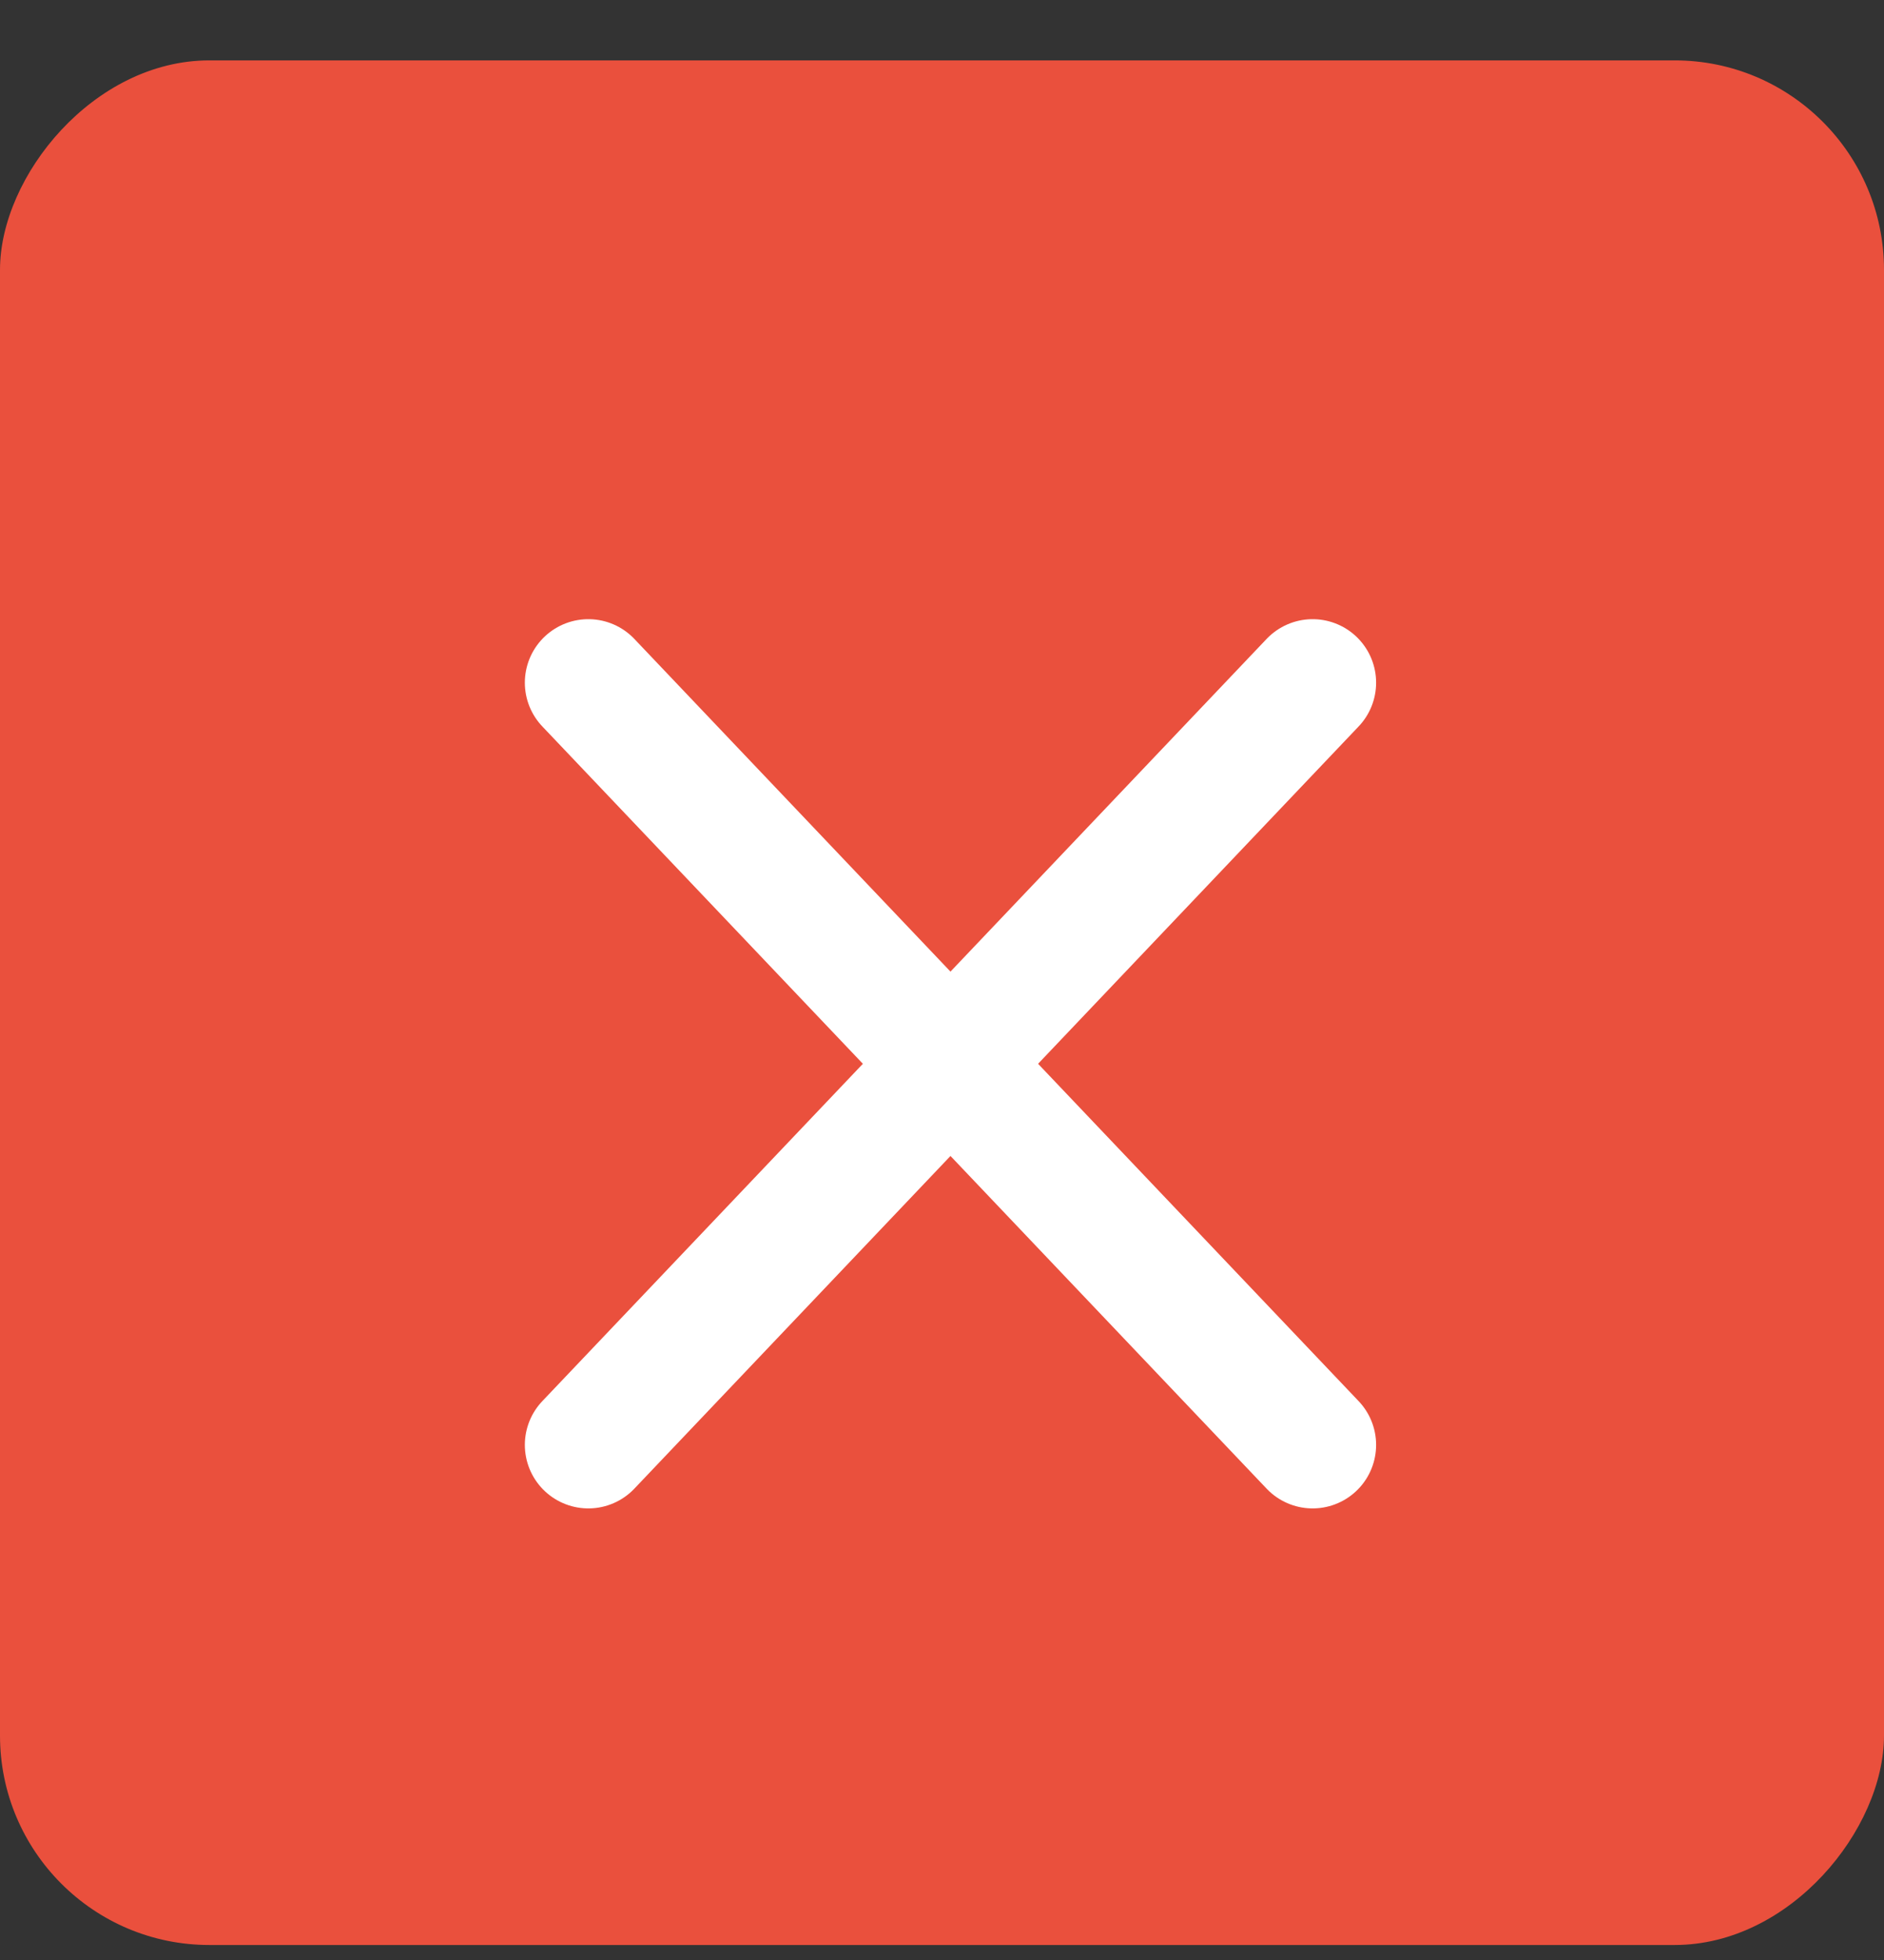
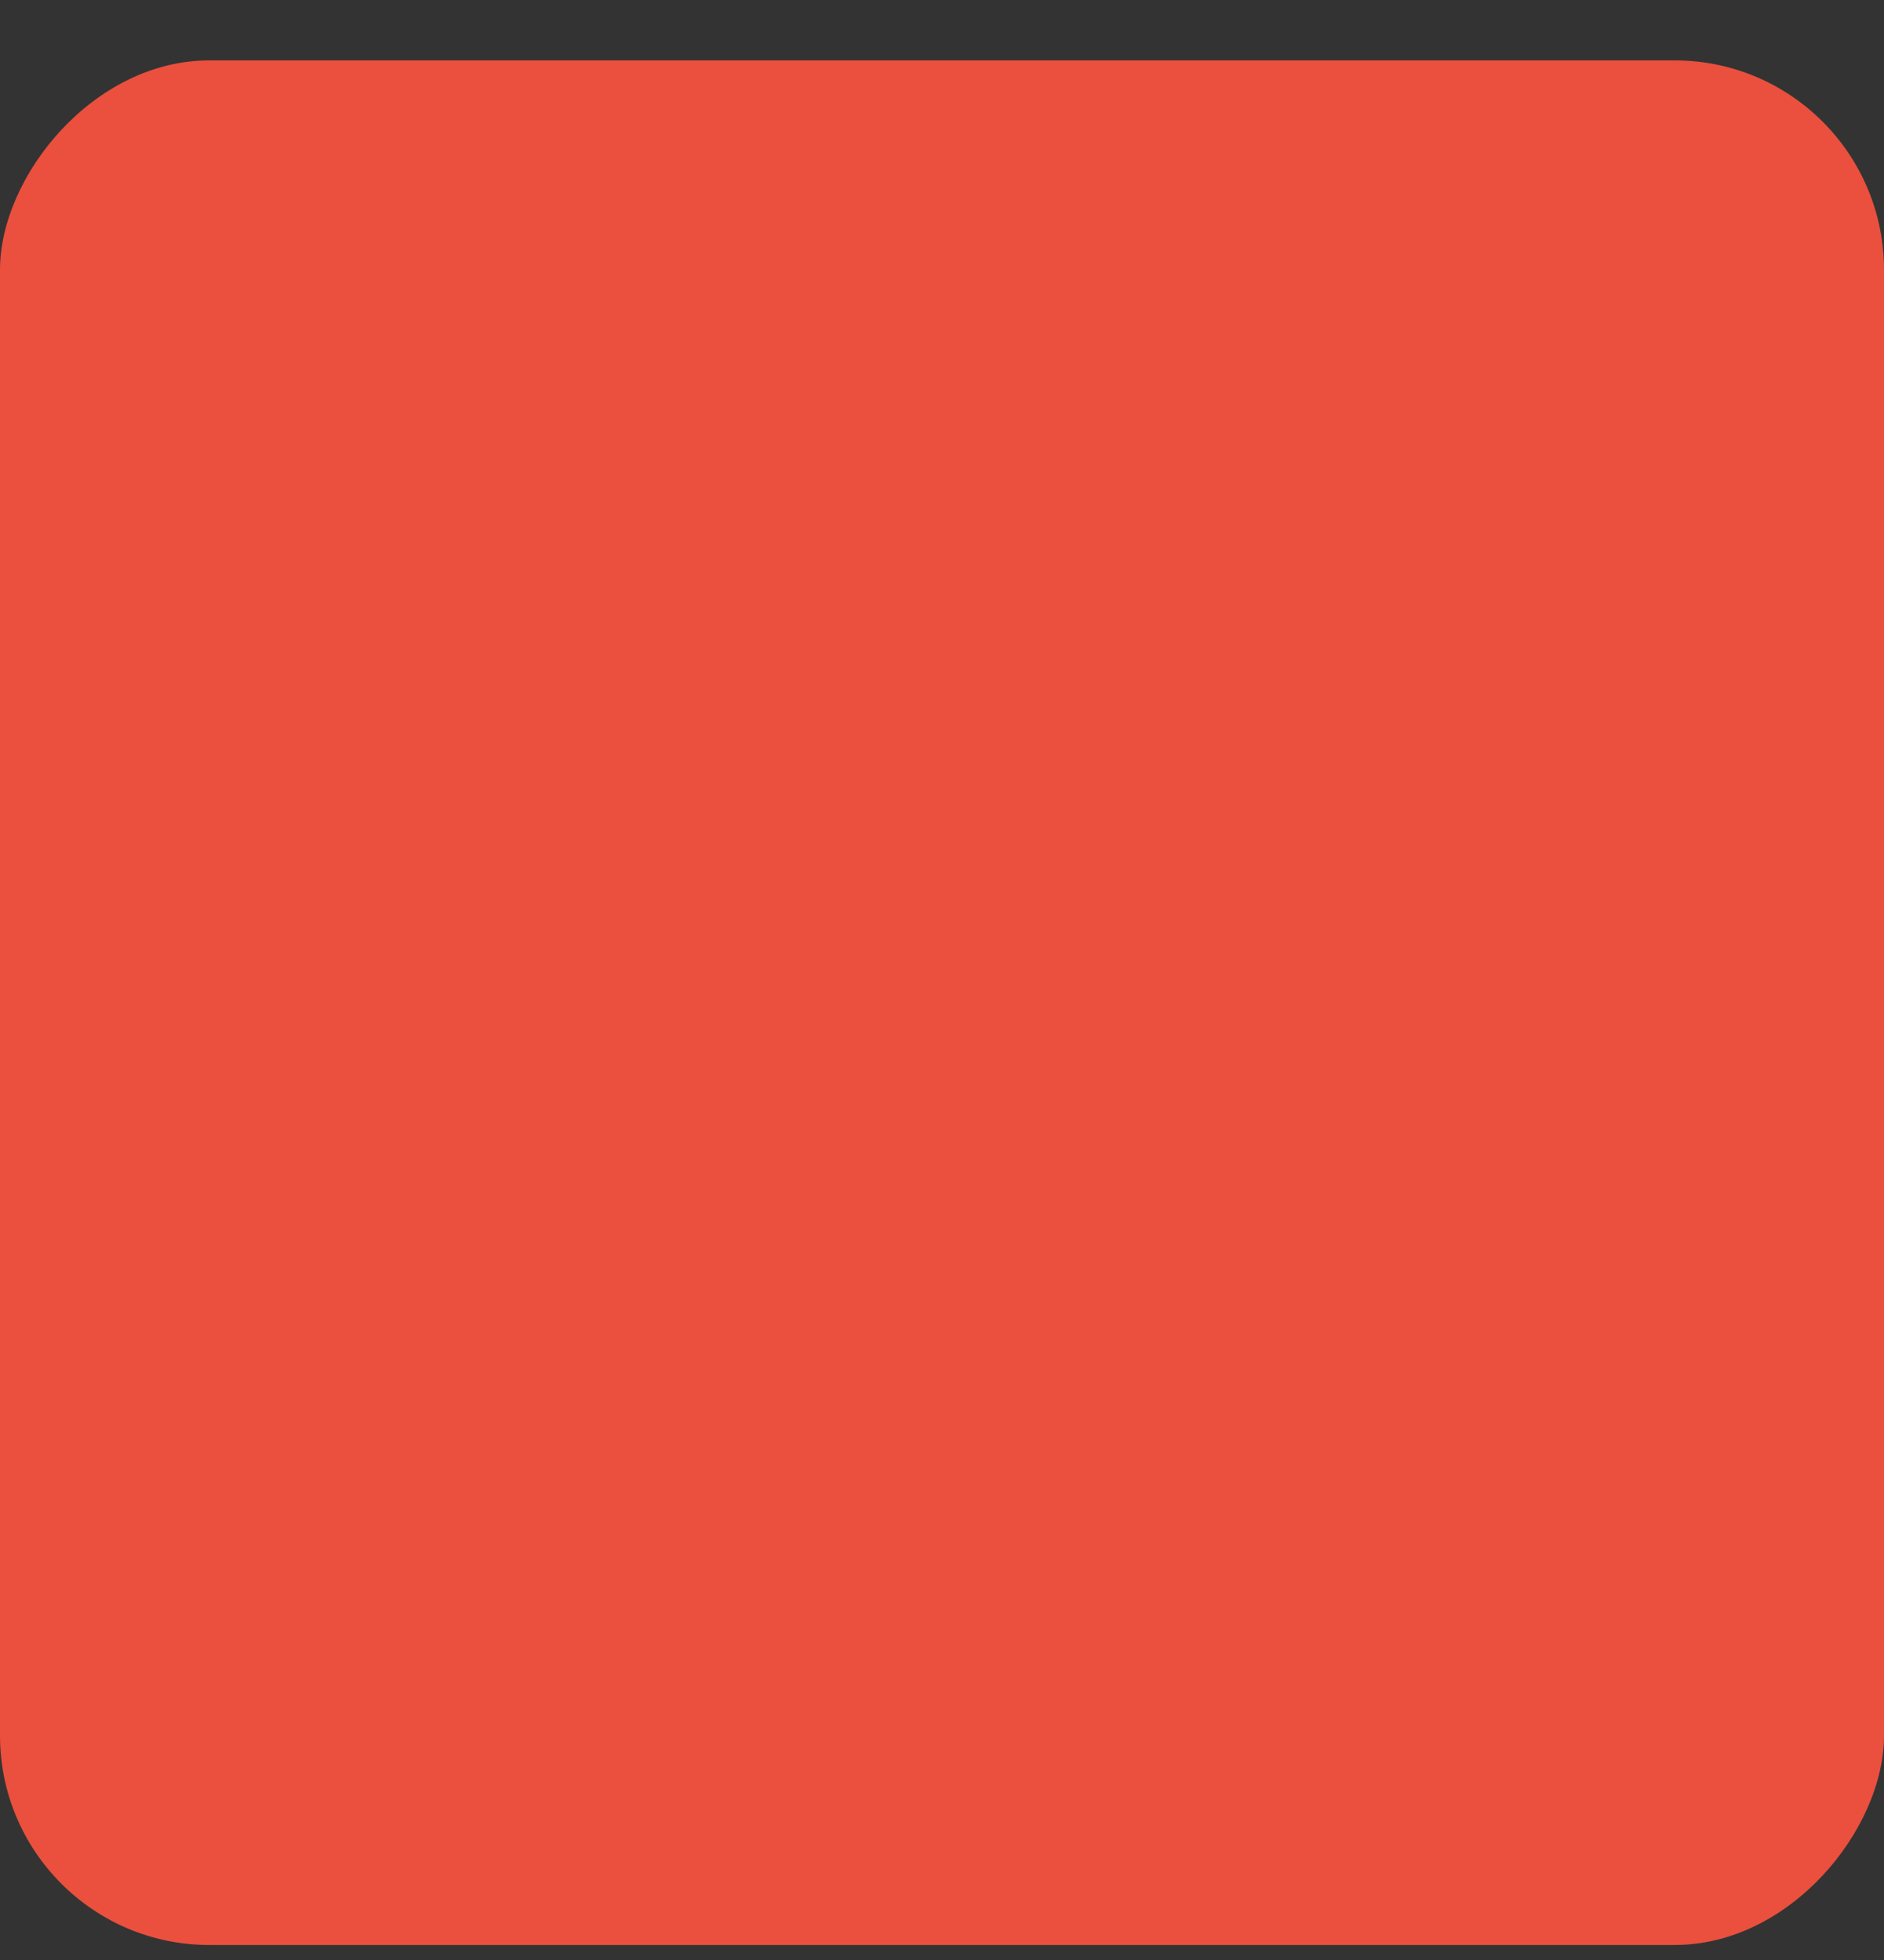
<svg xmlns="http://www.w3.org/2000/svg" width="25" height="26" viewBox="0 0 25 26" fill="none">
  <rect x="0" y="0" width="25" height="26" fill="#333333" stroke="none" />
  <rect width="25" height="25" rx="2.778" transform="matrix(-1 0 0 1 25 0.801)" fill="#EA503D" />
-   <path d="M17.418 9.056L7.807 19.167" stroke="white" stroke-width="1.685" stroke-linecap="round" stroke-linejoin="round" />
-   <path d="M7.807 9.056L17.418 19.167" stroke="white" stroke-width="1.685" stroke-linecap="round" stroke-linejoin="round" />
</svg>